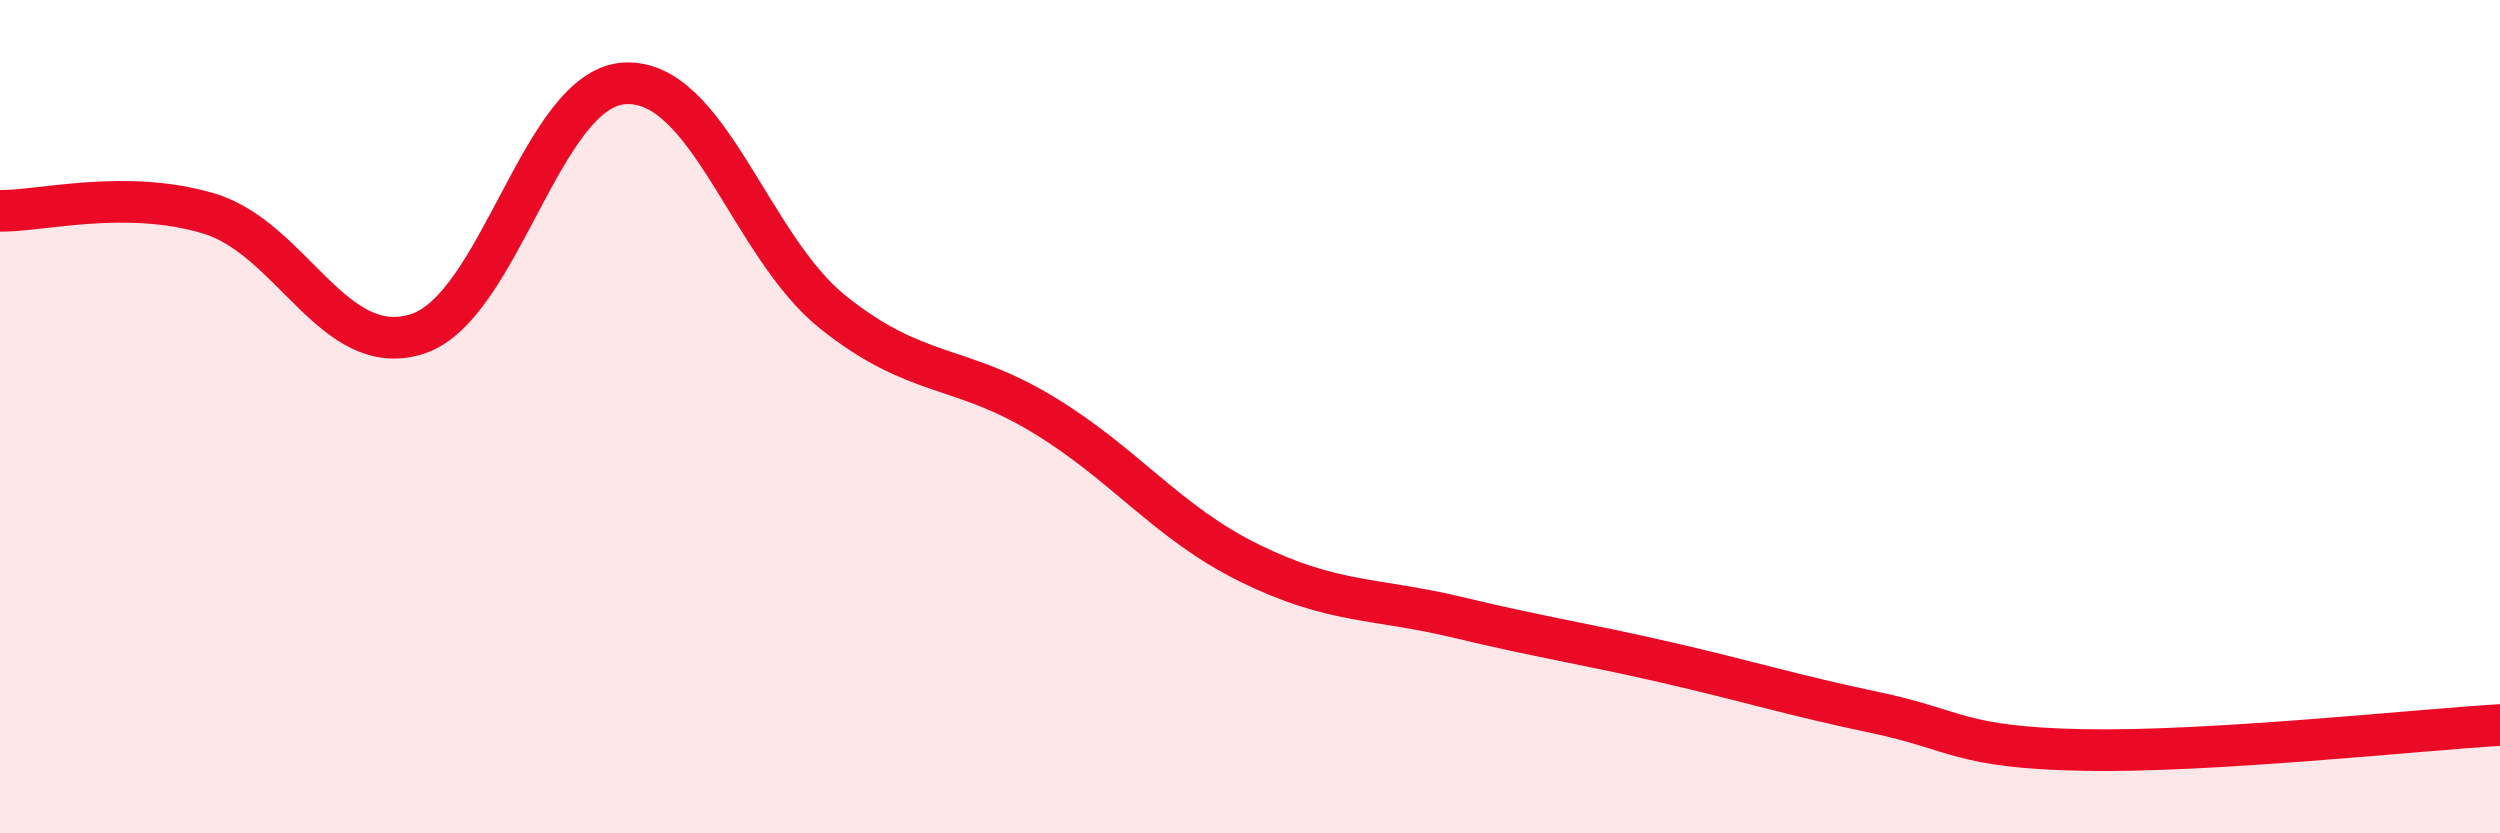
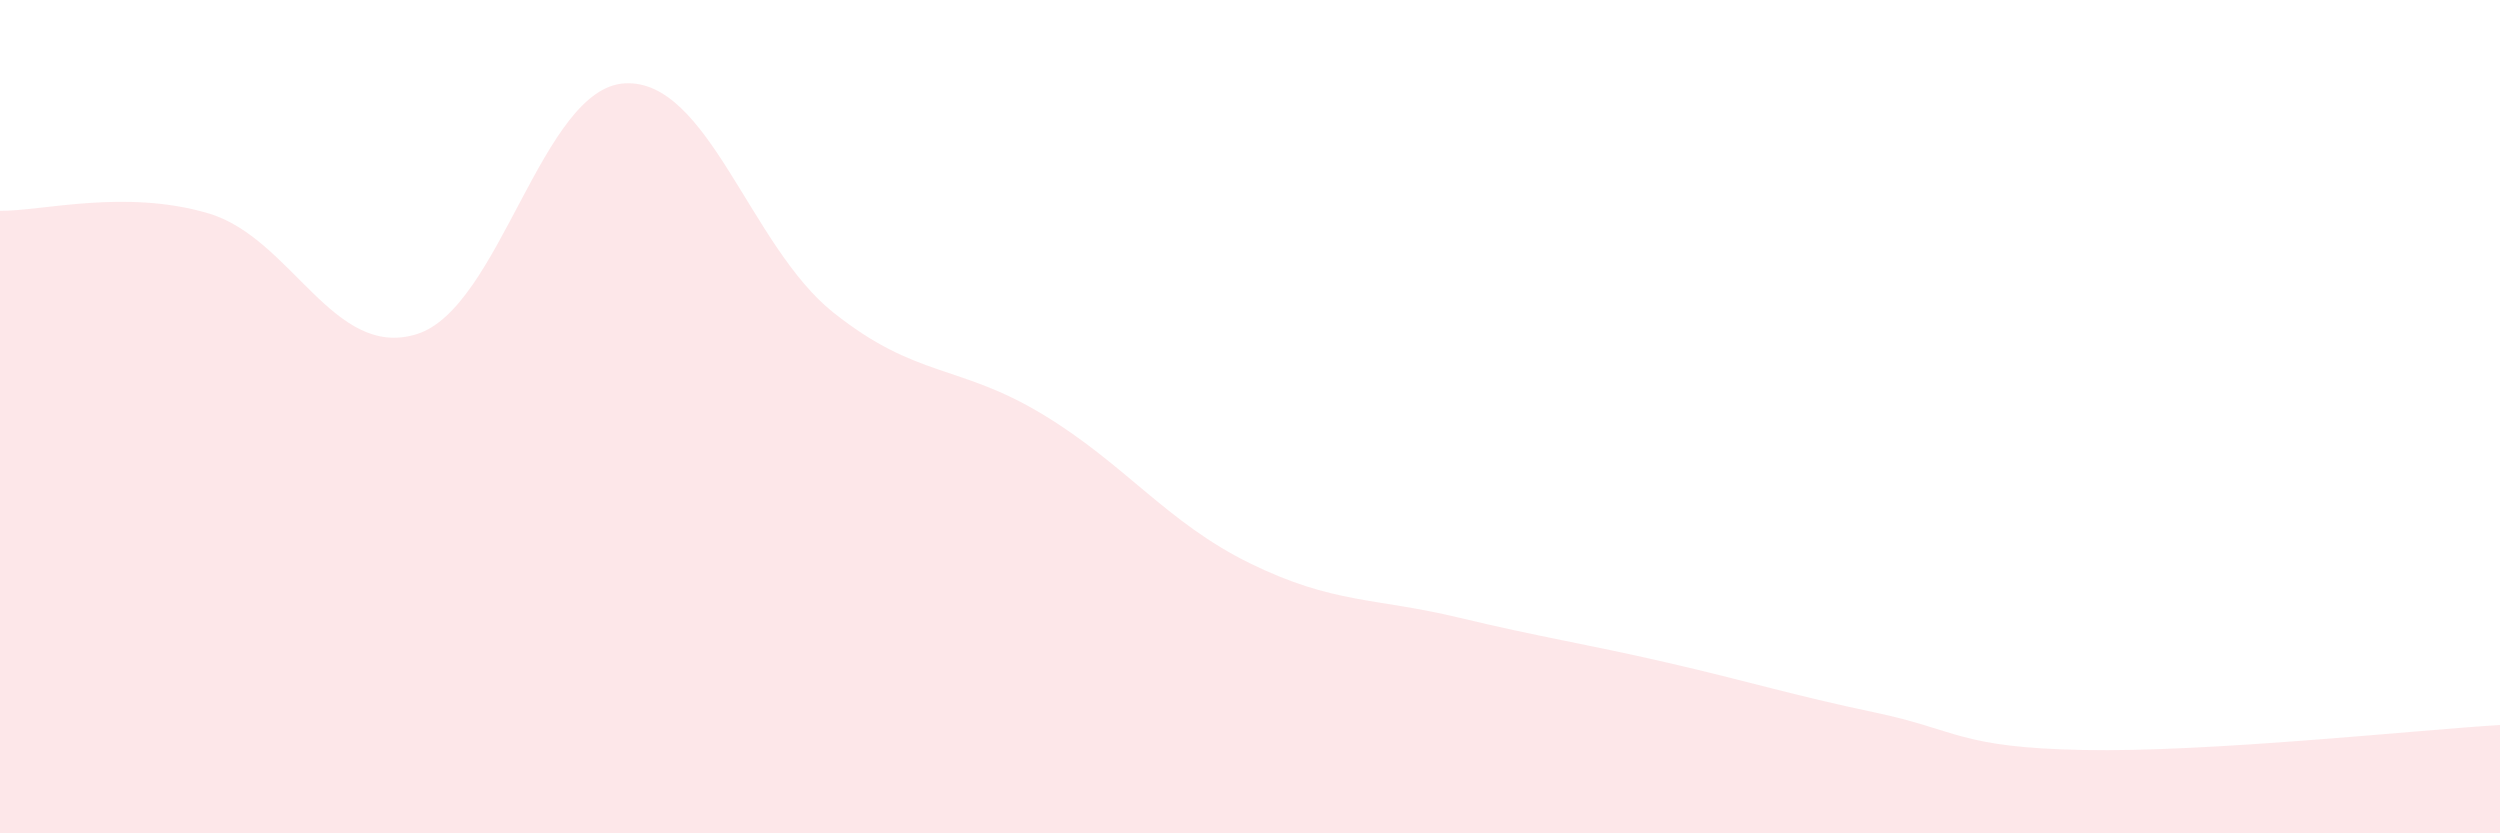
<svg xmlns="http://www.w3.org/2000/svg" width="60" height="20" viewBox="0 0 60 20">
  <path d="M 0,5.06 C 1,5.07 3,4.53 5,5.12 C 7,5.71 8,8.64 10,8.02 C 12,7.4 13,2.1 15,2 C 17,1.9 18,5.91 20,7.5 C 22,9.09 23,8.73 25,9.93 C 27,11.13 28,12.54 30,13.52 C 32,14.5 33,14.34 35,14.82 C 37,15.3 38,15.44 40,15.9 C 42,16.36 43,16.68 45,17.1 C 47,17.52 47,17.94 50,18 C 53,18.06 58,17.52 60,17.4L60 20L0 20Z" fill="#EB0A25" opacity="0.1" stroke-linecap="round" stroke-linejoin="round" />
-   <path d="M 0,5.06 C 1,5.07 3,4.53 5,5.12 C 7,5.71 8,8.64 10,8.02 C 12,7.4 13,2.1 15,2 C 17,1.9 18,5.91 20,7.5 C 22,9.09 23,8.73 25,9.93 C 27,11.13 28,12.54 30,13.52 C 32,14.5 33,14.34 35,14.82 C 37,15.3 38,15.44 40,15.9 C 42,16.36 43,16.68 45,17.1 C 47,17.52 47,17.94 50,18 C 53,18.06 58,17.52 60,17.4" stroke="#EB0A25" stroke-width="1" fill="none" stroke-linecap="round" stroke-linejoin="round" />
</svg>